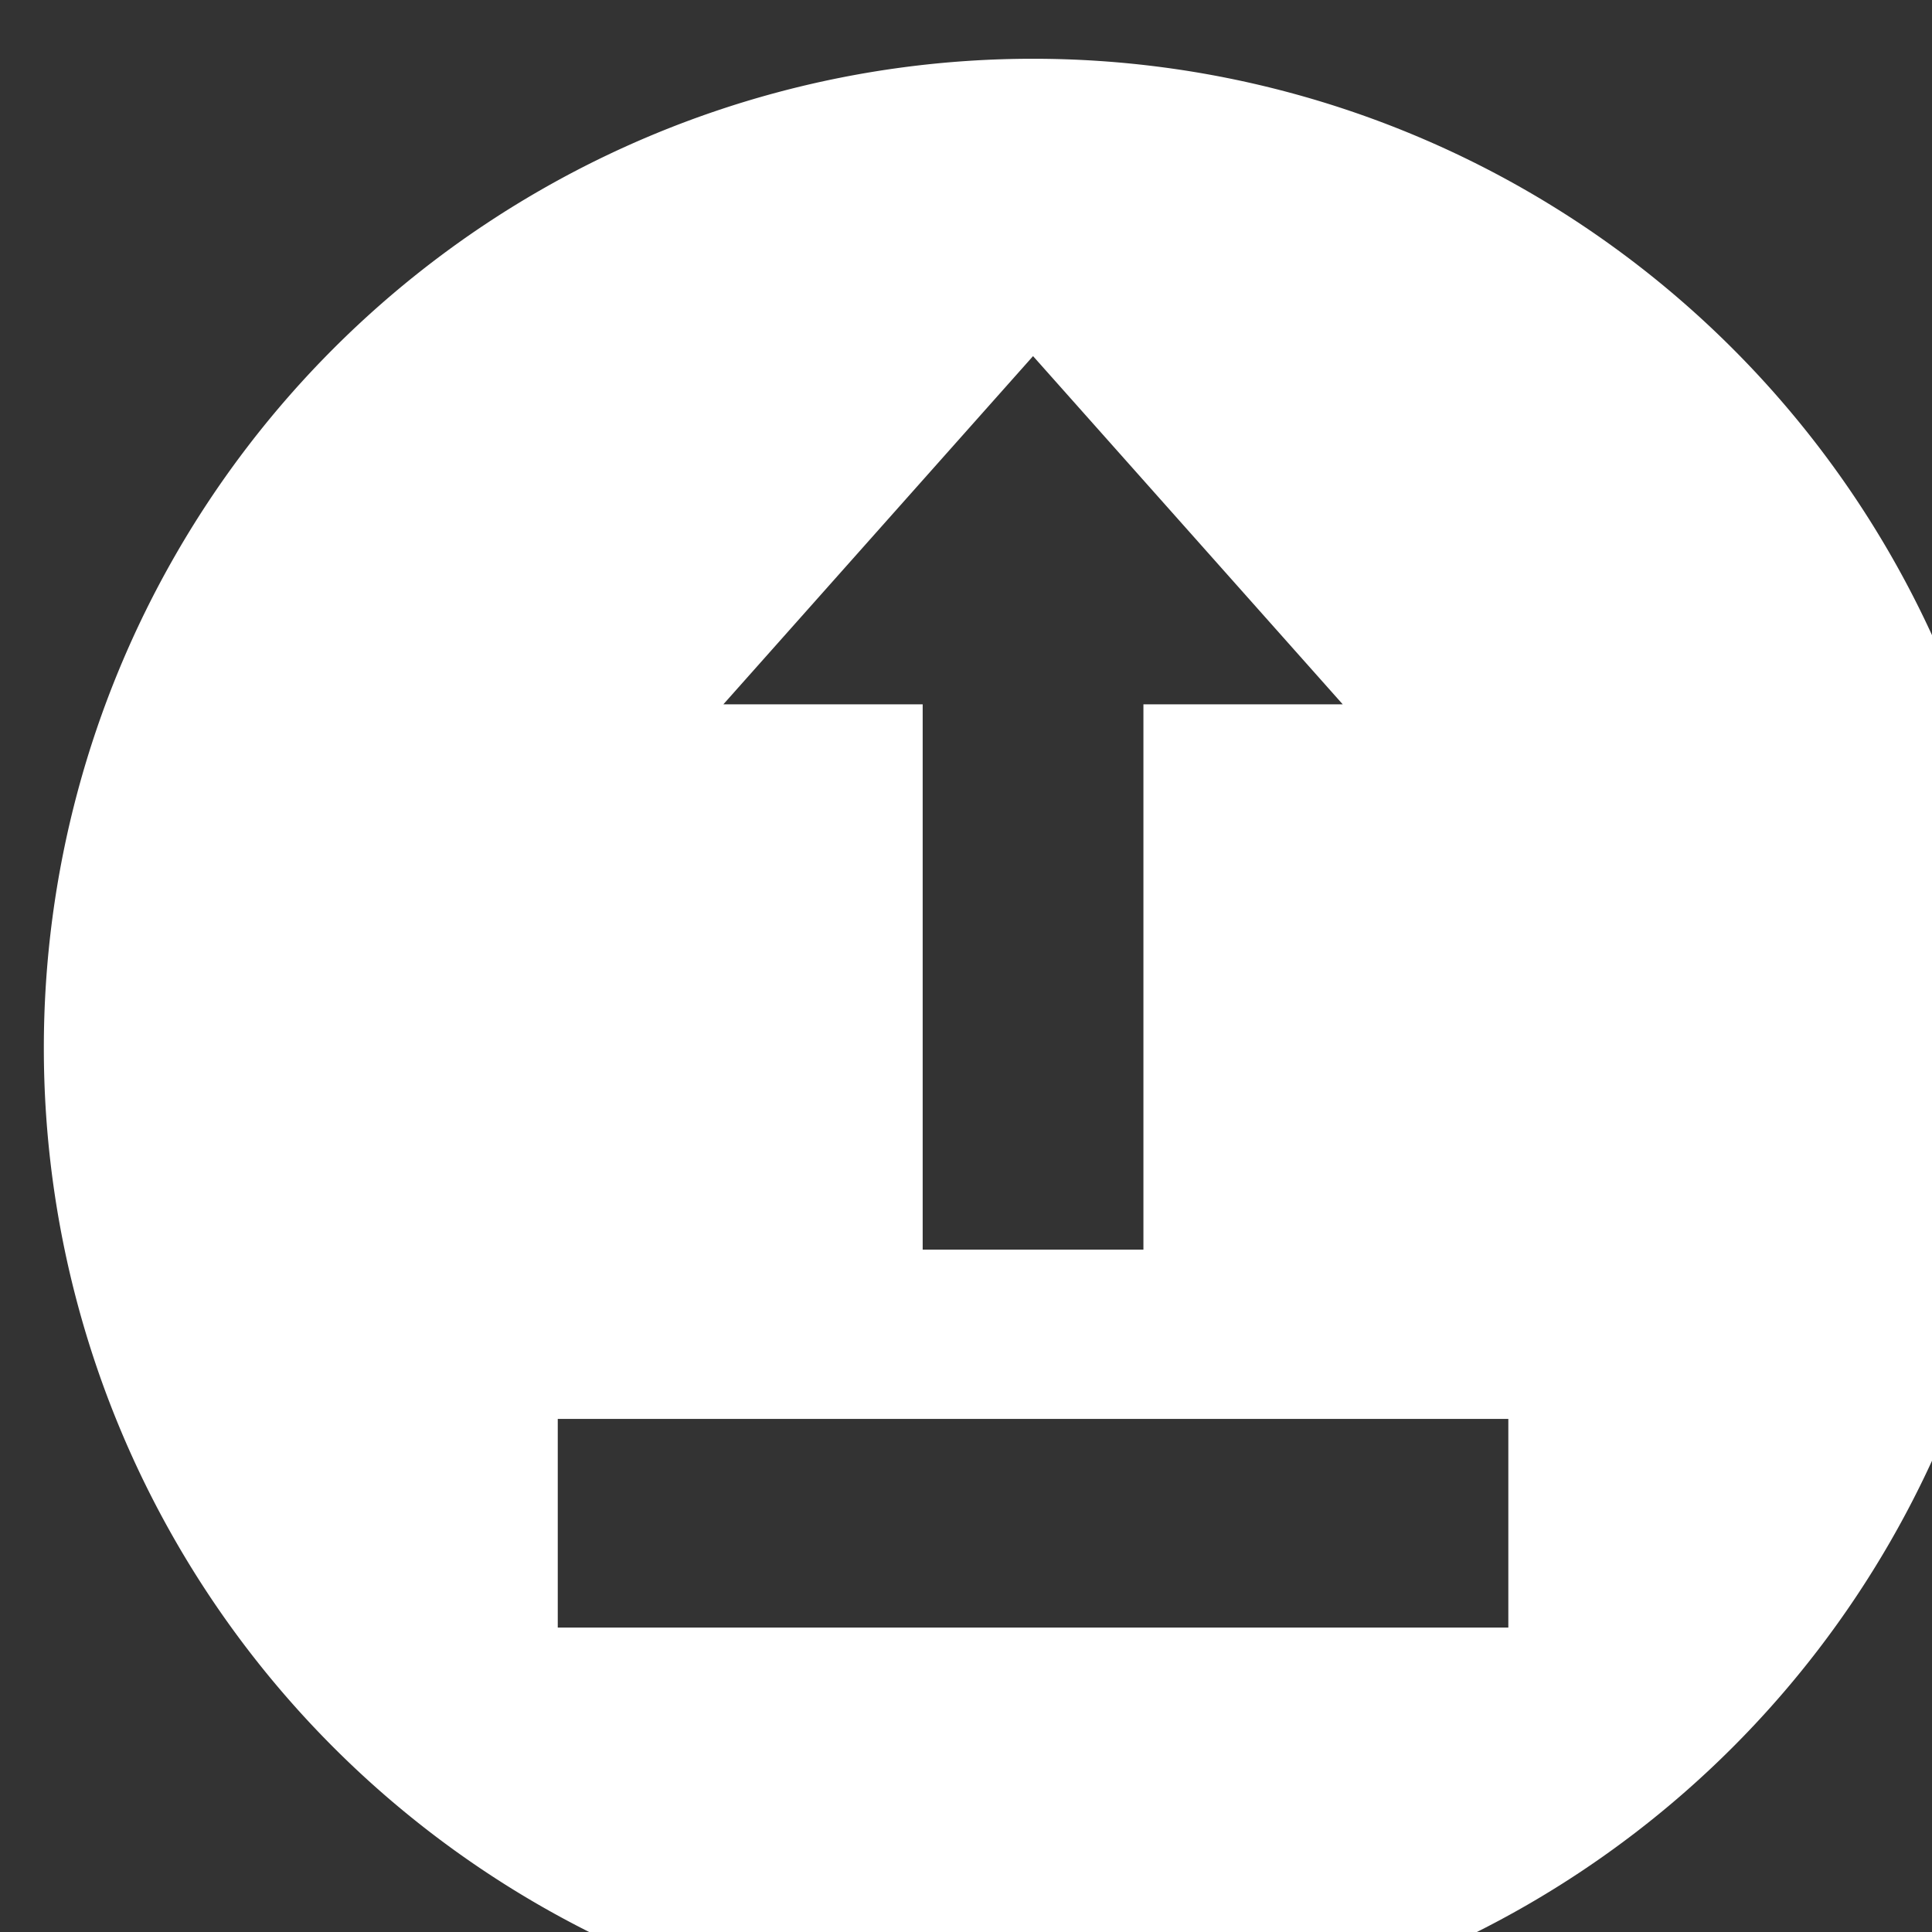
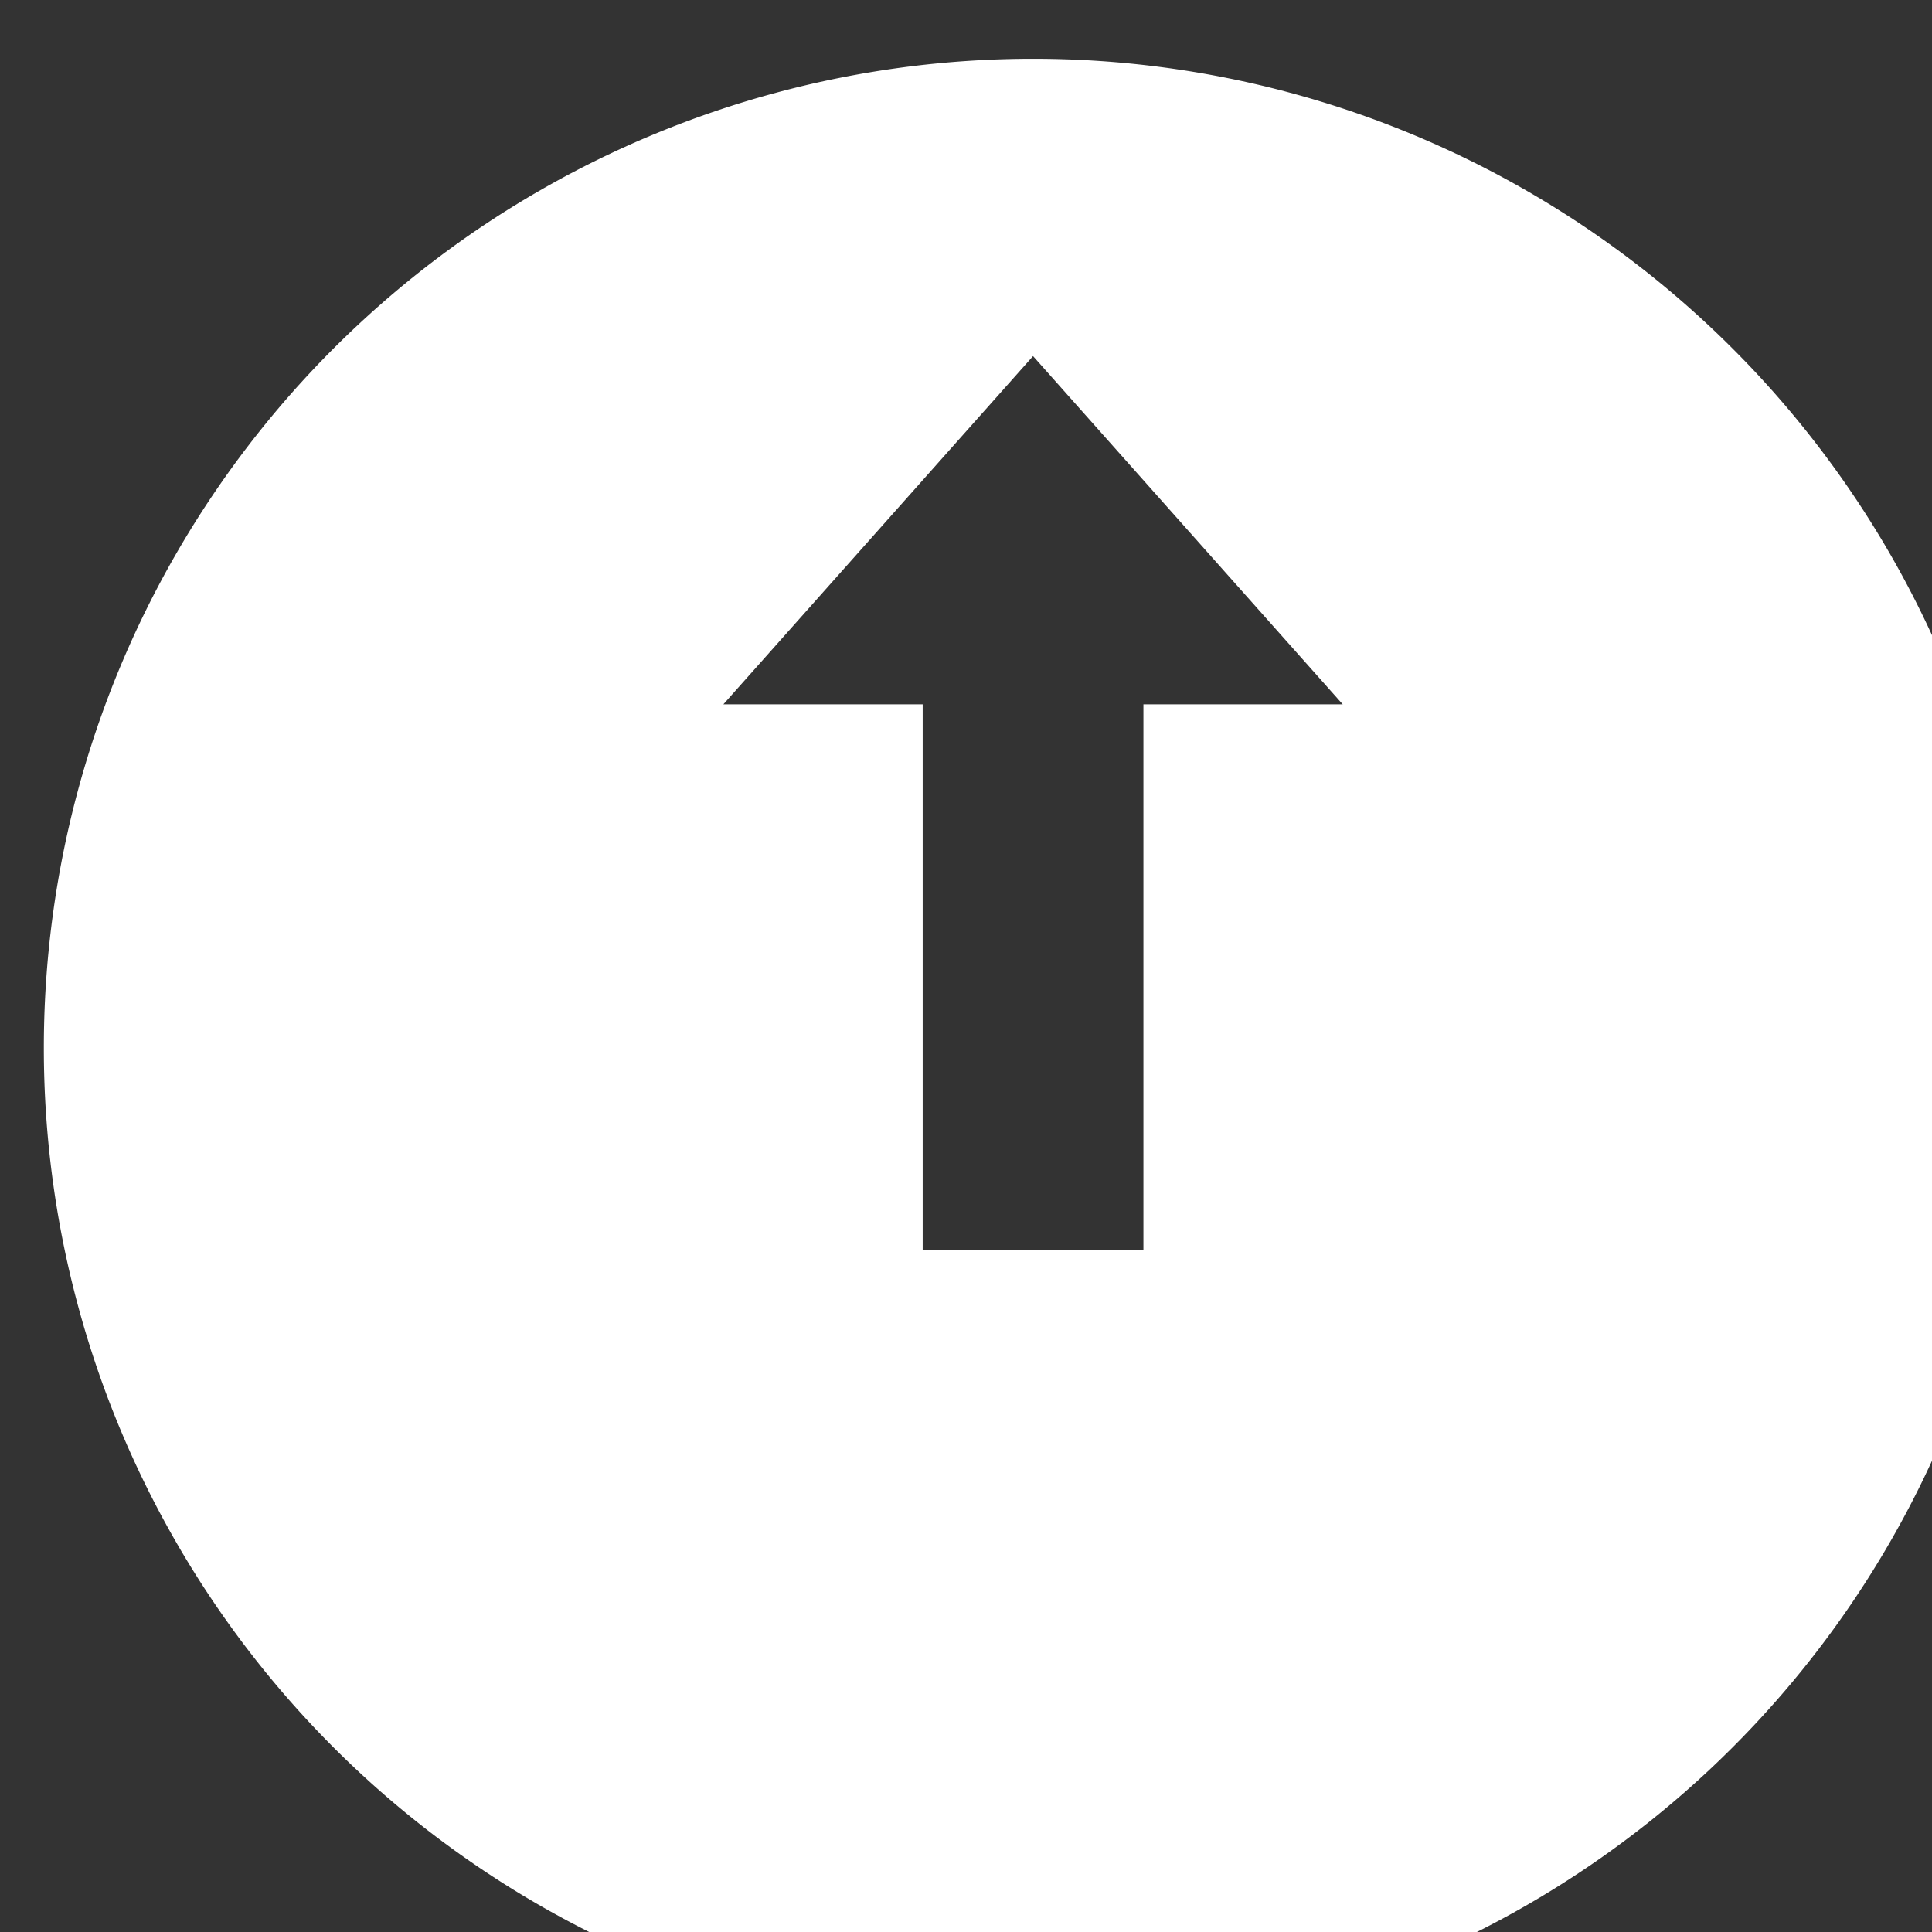
<svg xmlns="http://www.w3.org/2000/svg" xmlns:ns1="http://www.inkscape.org/namespaces/inkscape" xmlns:ns2="http://sodipodi.sourceforge.net/DTD/sodipodi-0.dtd" height="17.671" width="17.671" id="svg2" y="0px" x="0px" version="1.1" viewBox="0 0 17.671 17.671" ns1:version="0.91 r13725" ns2:docname="NMPi_upload_no_bkgrd.svg">
  <rect x="0" y="0" width="17.671" height="17.671" fill="#333333" stroke="none" />
  <ns2:namedview pagecolor="#ffffff" bordercolor="#666666" borderopacity="1" objecttolerance="10" gridtolerance="10" guidetolerance="10" ns1:pageopacity="0" ns1:pageshadow="2" ns1:window-width="1195" ns1:window-height="800" id="namedview14" showgrid="false" fit-margin-top="0" fit-margin-left="0" fit-margin-right="0" fit-margin-bottom="0" ns1:zoom="16.163823" ns1:cx="-1.437491" ns1:cy="15.441353" ns1:window-x="235" ns1:window-y="147" ns1:window-maximized="0" ns1:current-layer="svg2" />
  <defs id="defs26" />
  <desc id="desc6">Created with Sketch.</desc>
  <g transform="matrix(0.02,0,0,0.02,-16.691,-22.398)" id="g4-8" style="fill:#ffffff;fill-opacity:1">
-     <path style="opacity:1;fill:#ffffff;fill-opacity:1;fill-rule:nonzero;stroke:none;stroke-width:10;stroke-linecap:butt;stroke-linejoin:round;stroke-miterlimit:4;stroke-dasharray:none;stroke-dashoffset:0;stroke-opacity:1" d="m 1306.987,1146.772 a 452.389,452.389 0 0 0 -452.389,452.389 452.389,452.389 0 0 0 452.389,452.389 452.389,452.389 0 0 0 452.389,-452.389 452.389,452.389 0 0 0 -452.389,-452.389 z m 0,135.984 141.631,159.257 -91.156,0 0,249.361 -100.948,0 0,-249.361 -91.156,0 141.631,-159.257 z m -217.359,486.051 434.718,0 0,95.426 -434.718,0 0,-95.426 z" id="path6-7" ns1:connector-curvature="0" />
+     <path style="opacity:1;fill:#ffffff;fill-opacity:1;fill-rule:nonzero;stroke:none;stroke-width:10;stroke-linecap:butt;stroke-linejoin:round;stroke-miterlimit:4;stroke-dasharray:none;stroke-dashoffset:0;stroke-opacity:1" d="m 1306.987,1146.772 a 452.389,452.389 0 0 0 -452.389,452.389 452.389,452.389 0 0 0 452.389,452.389 452.389,452.389 0 0 0 452.389,-452.389 452.389,452.389 0 0 0 -452.389,-452.389 z m 0,135.984 141.631,159.257 -91.156,0 0,249.361 -100.948,0 0,-249.361 -91.156,0 141.631,-159.257 z z" id="path6-7" ns1:connector-curvature="0" />
  </g>
</svg>